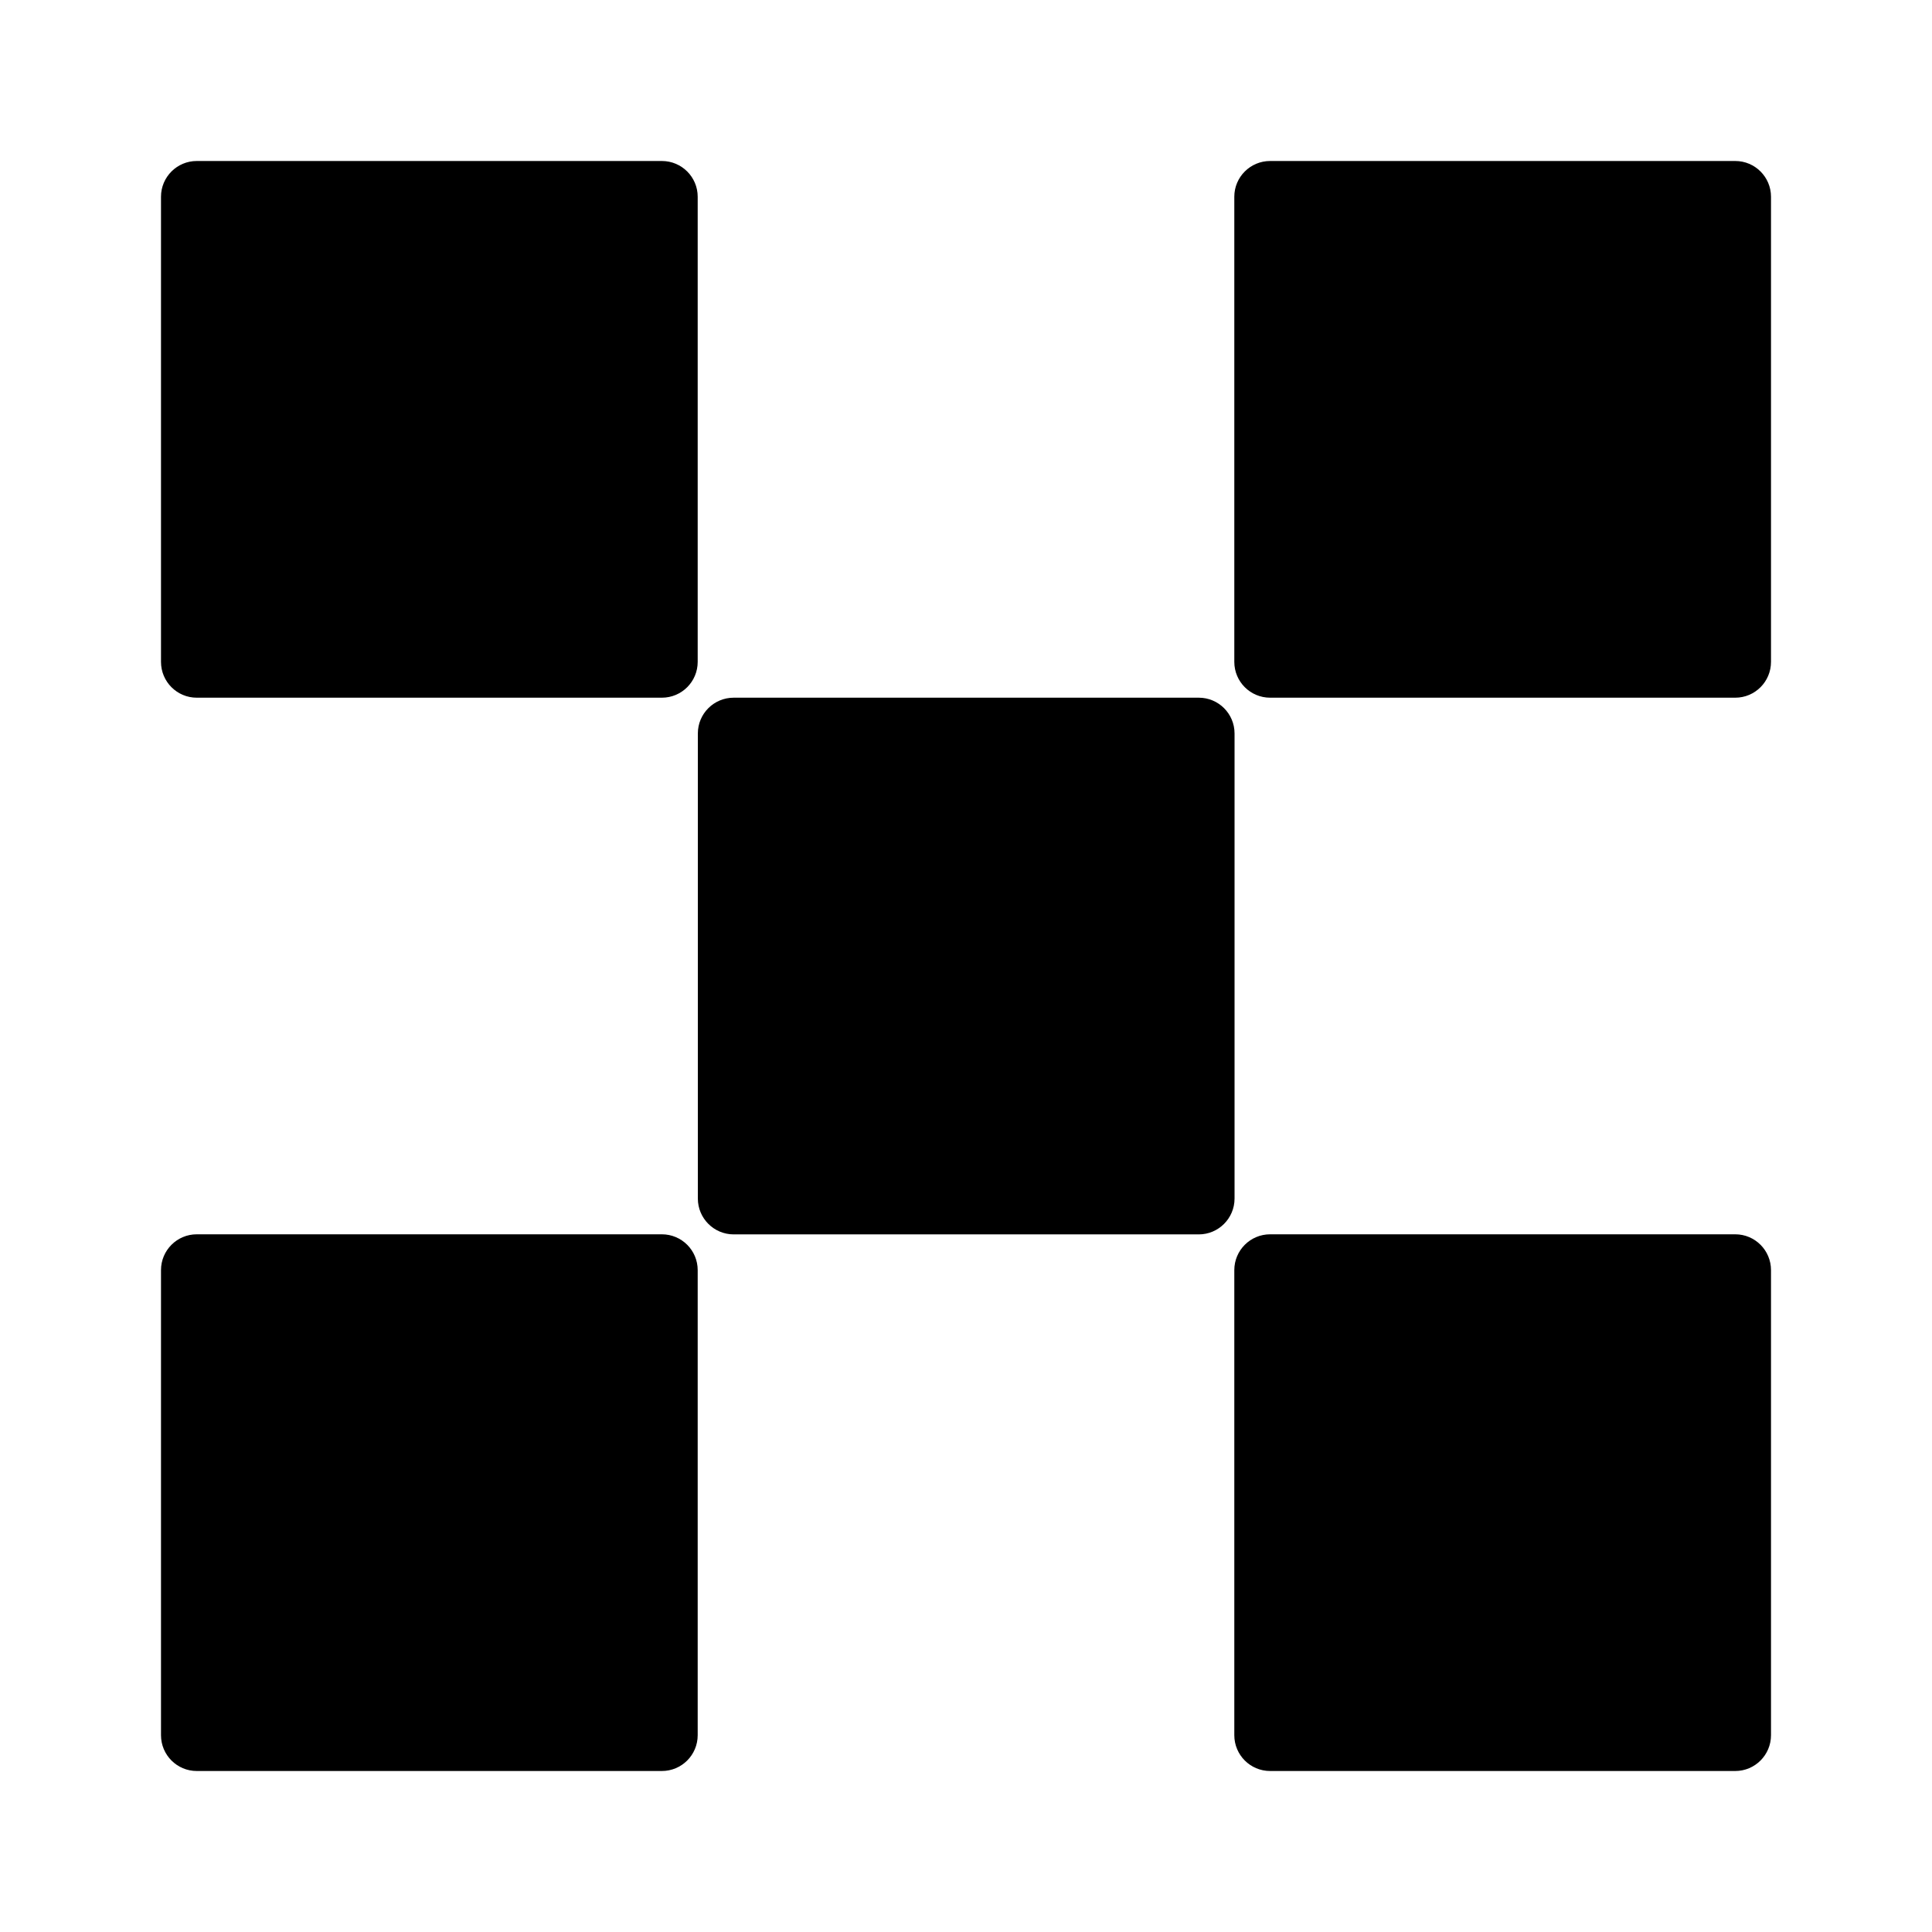
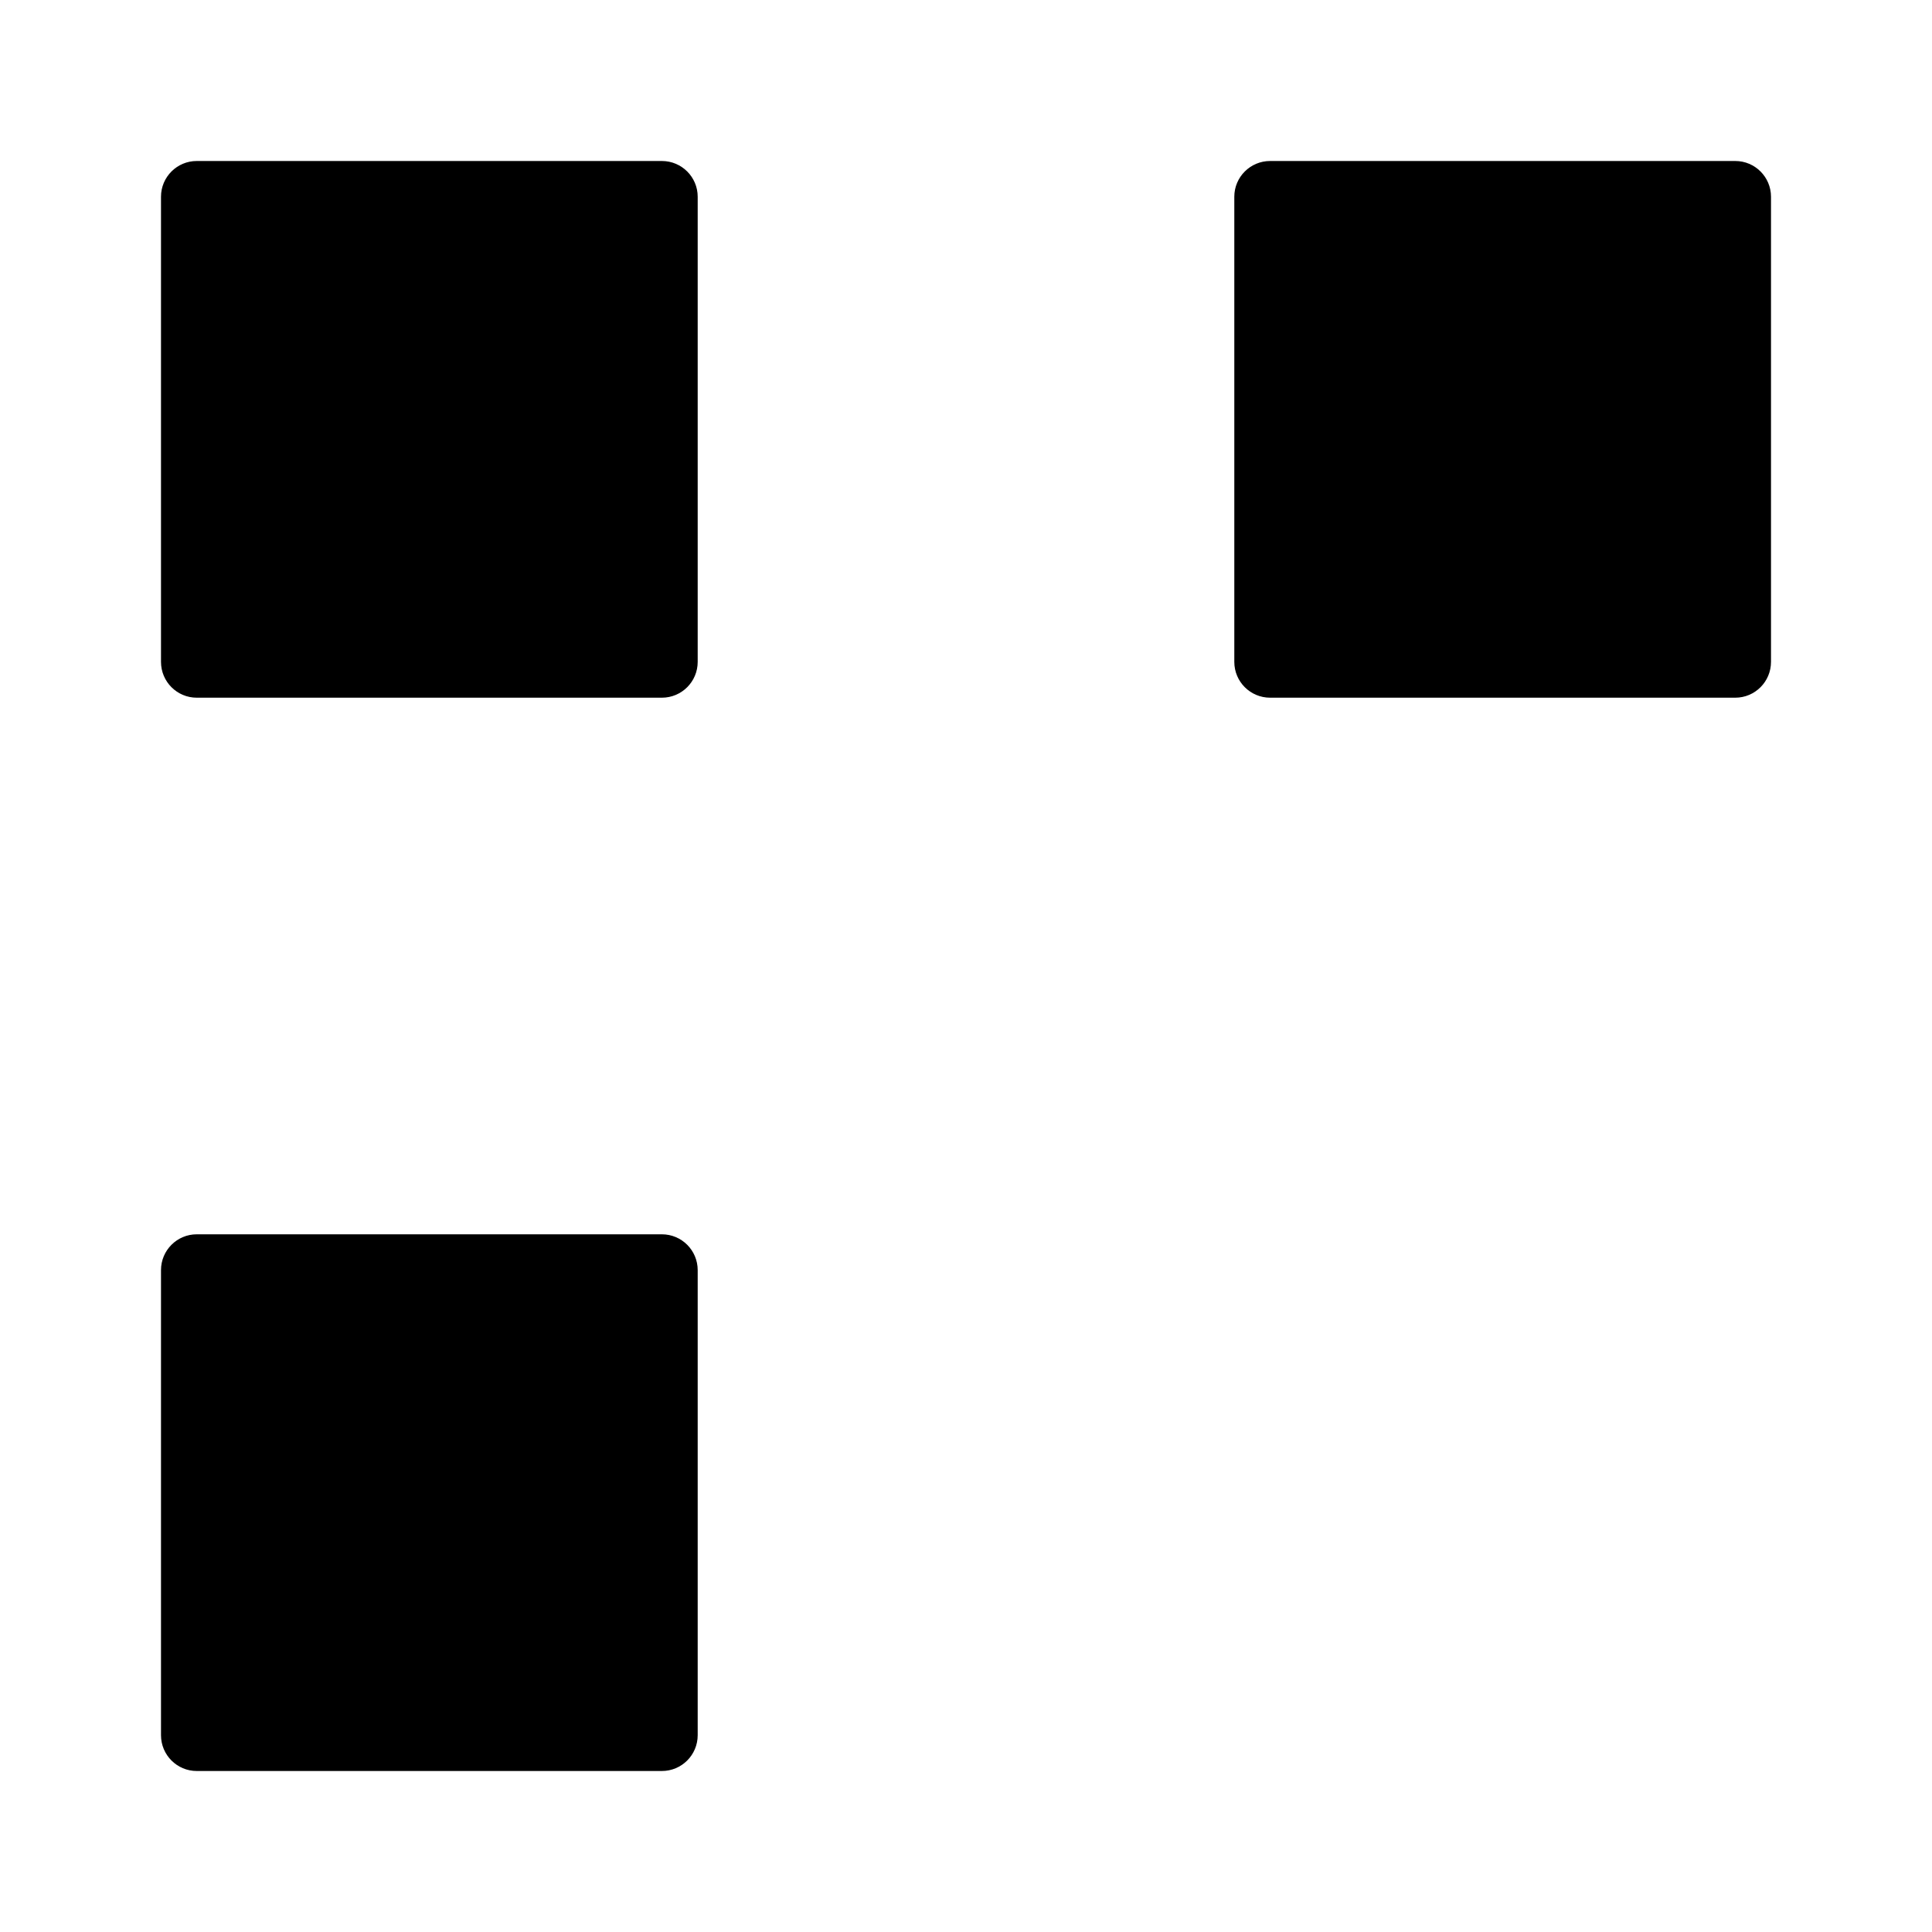
<svg xmlns="http://www.w3.org/2000/svg" width="24" height="24" viewBox="0 0 24 24" fill="none">
-   <path d="M14.892 8.667H9.114C8.868 8.667 8.669 8.866 8.669 9.111V14.889C8.669 15.134 8.868 15.334 9.114 15.334H14.892C15.137 15.334 15.336 15.134 15.336 14.889V9.111C15.336 8.866 15.137 8.667 14.892 8.667Z" fill="black" />
  <path d="M8.222 2H2.444C2.199 2 2 2.199 2 2.444V8.222C2 8.468 2.199 8.667 2.444 8.667H8.222C8.468 8.667 8.667 8.468 8.667 8.222V2.444C8.667 2.199 8.468 2 8.222 2Z" fill="black" />
  <path d="M21.556 2H15.778C15.532 2 15.333 2.199 15.333 2.444V8.222C15.333 8.468 15.532 8.667 15.778 8.667H21.556C21.801 8.667 22 8.468 22 8.222V2.444C22 2.199 21.801 2 21.556 2Z" fill="black" />
  <path d="M8.222 15.333H2.444C2.199 15.333 2 15.532 2 15.778V21.555C2 21.801 2.199 22 2.444 22H8.222C8.468 22 8.667 21.801 8.667 21.555V15.778C8.667 15.532 8.468 15.333 8.222 15.333Z" fill="black" />
-   <path d="M21.556 15.333H15.778C15.532 15.333 15.333 15.532 15.333 15.778V21.555C15.333 21.801 15.532 22 15.778 22H21.556C21.801 22 22 21.801 22 21.555V15.778C22 15.532 21.801 15.333 21.556 15.333Z" fill="black" />
</svg>